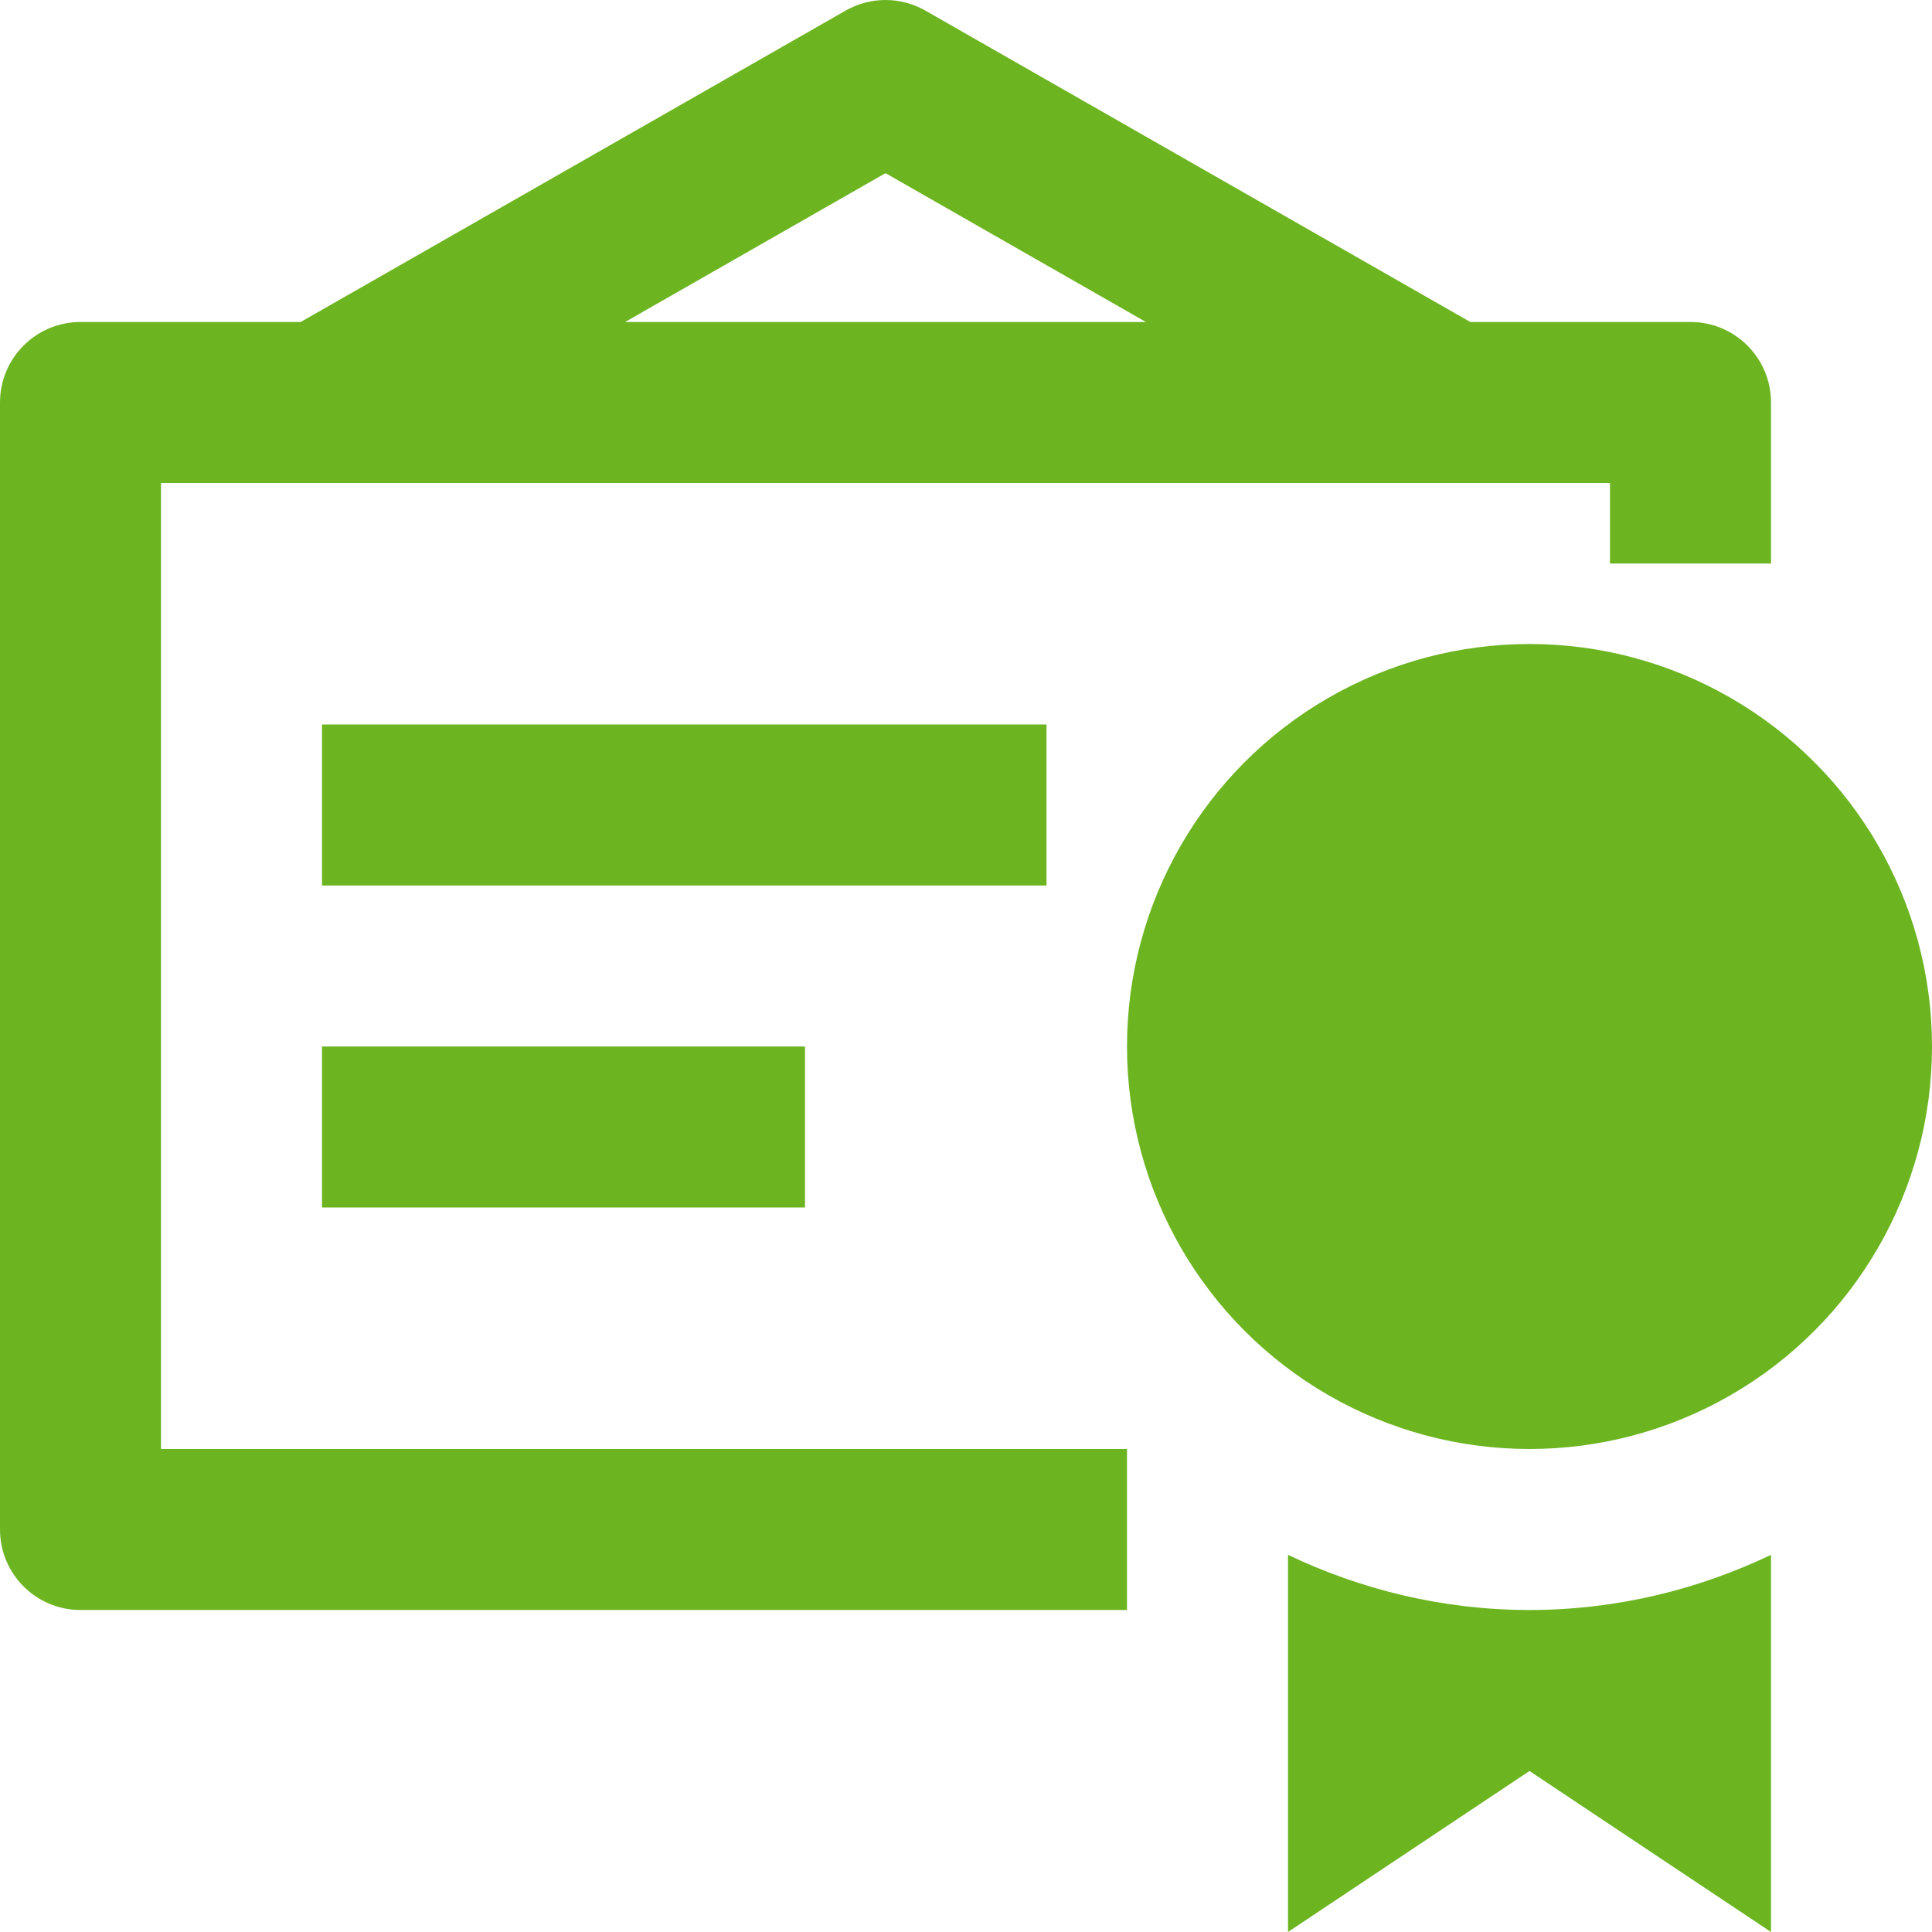
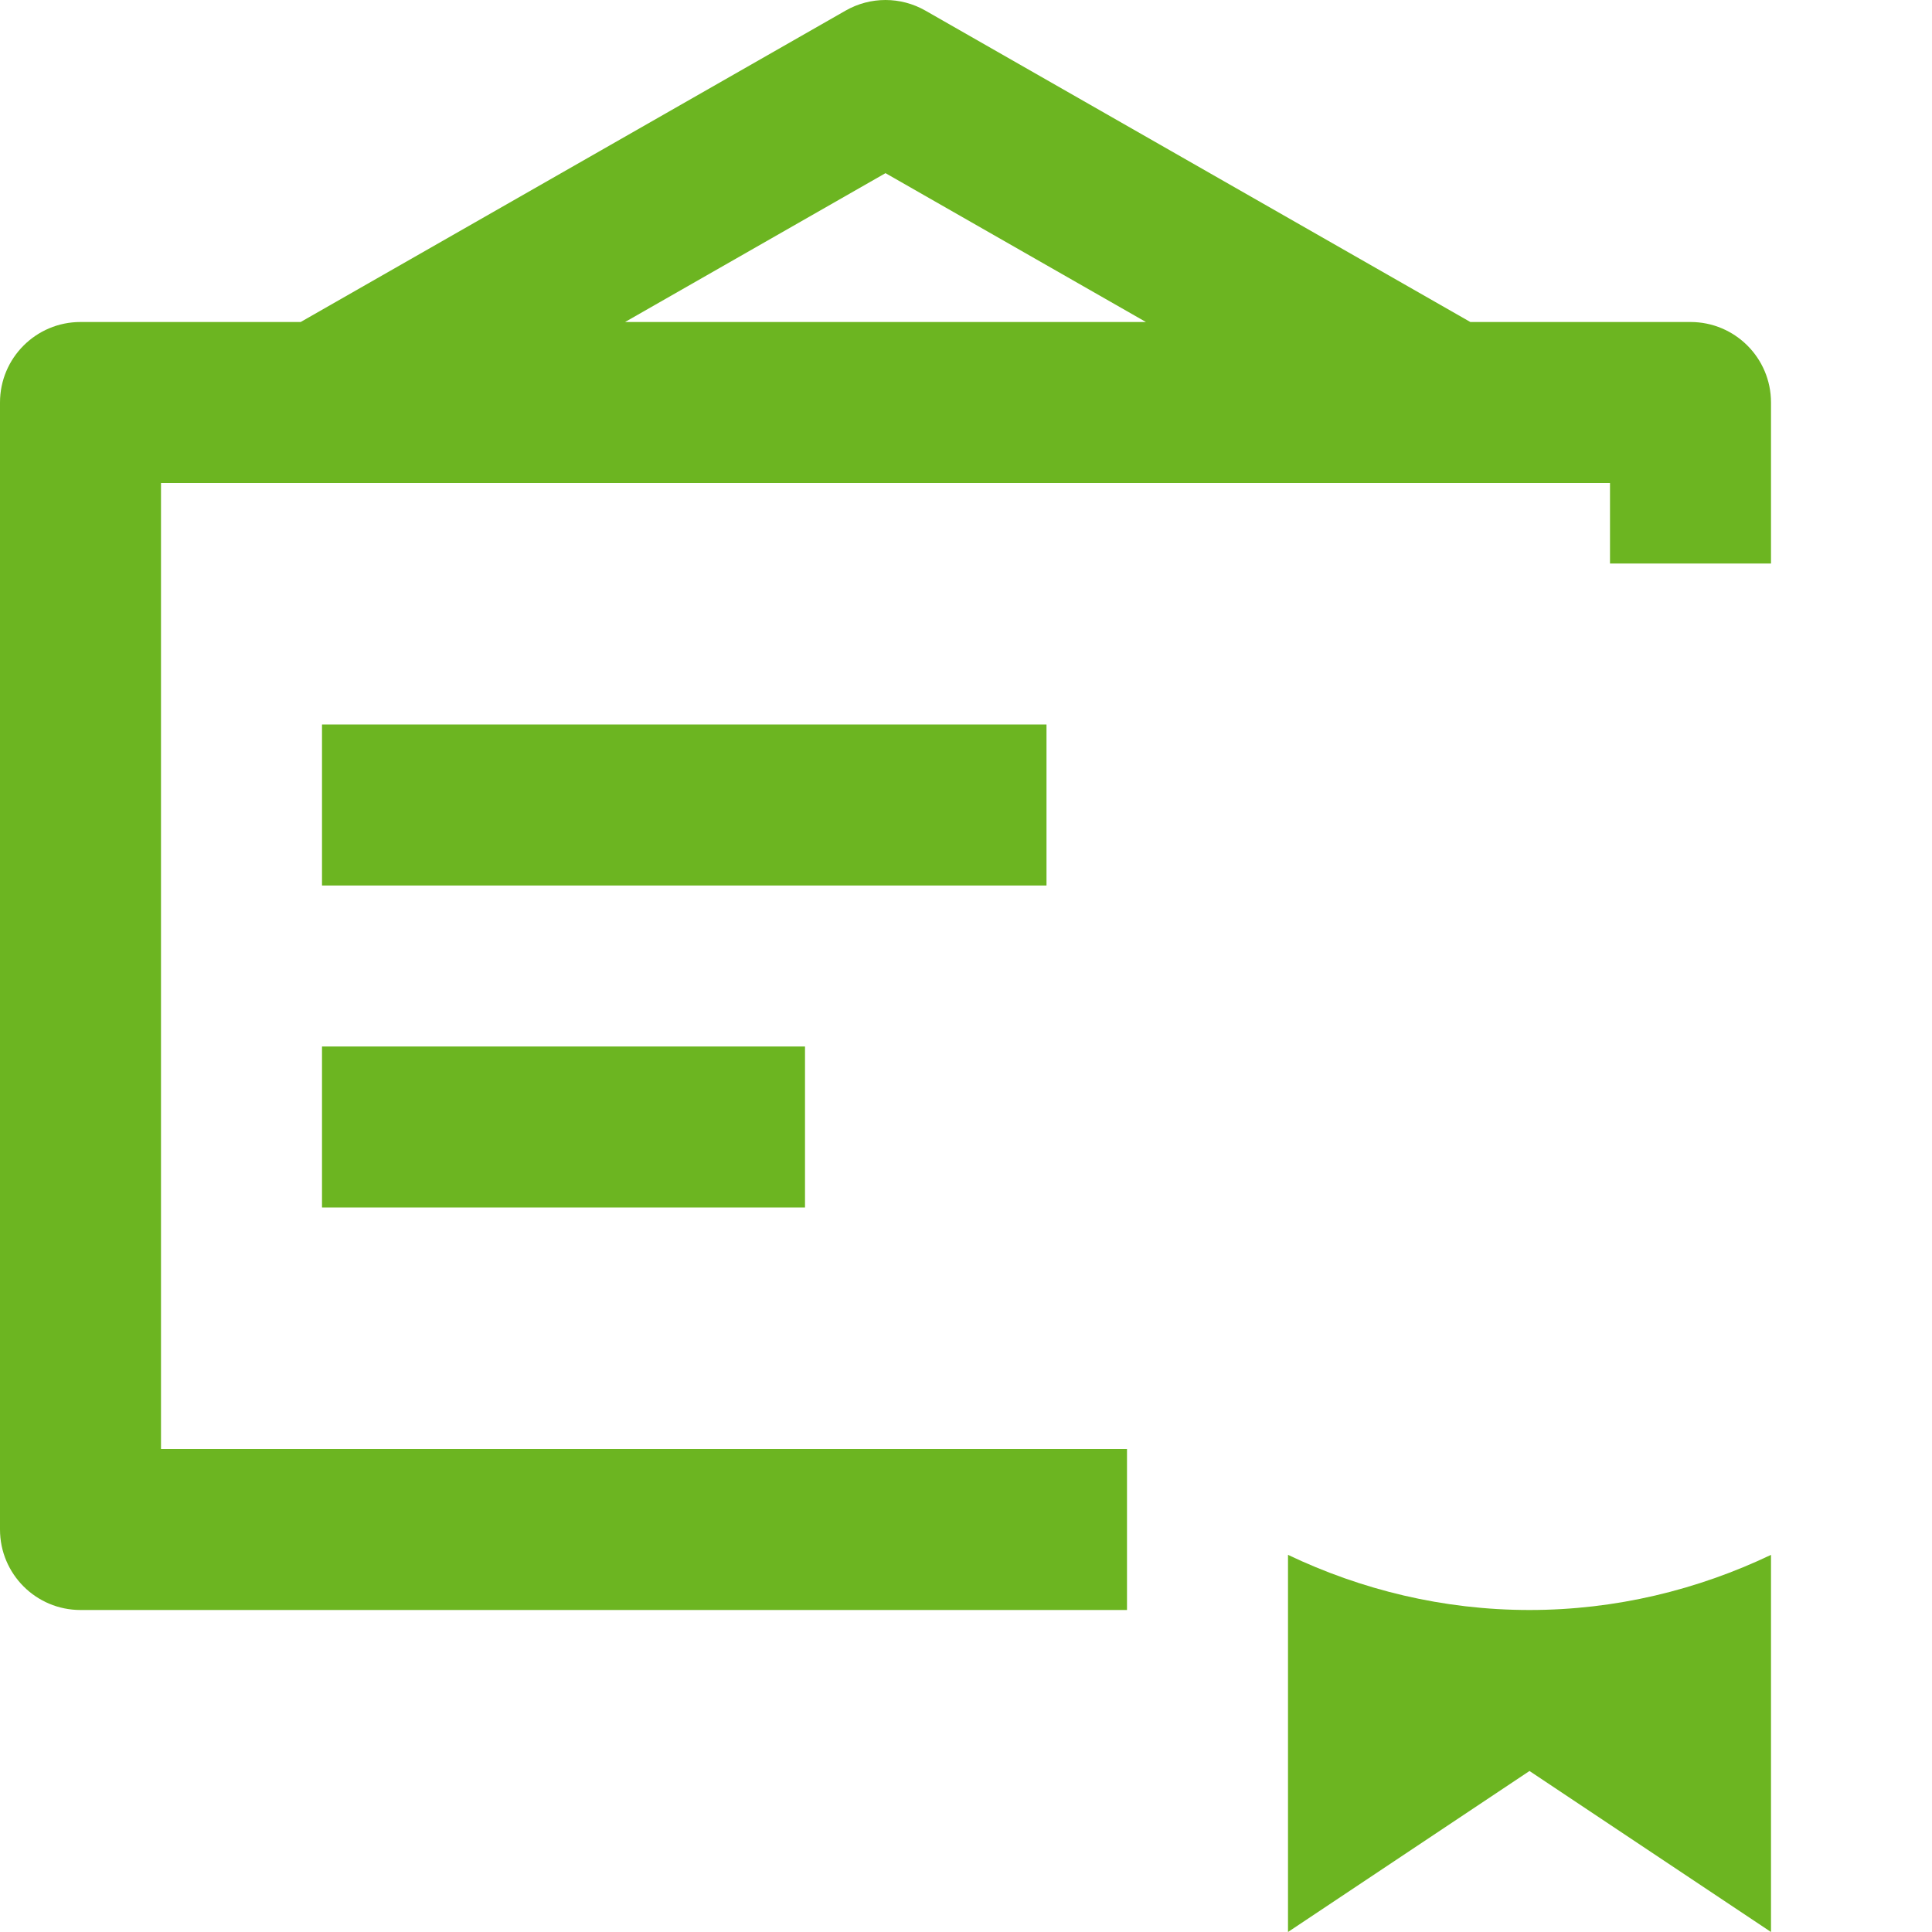
<svg xmlns="http://www.w3.org/2000/svg" width="24px" height="24px" viewBox="0 0 24 24" version="1.1">
  <title>Icon/ certificate/ green</title>
  <desc>Created with Sketch.</desc>
  <g id="Icon/-certificate/-green" stroke="none" stroke-width="1" fill="none" fill-rule="evenodd">
    <g id="certificate" fill="#6CB521" fill-rule="nonzero">
      <path d="M2,6 L20,6 L20,7 L22,7 L22,5 C22,4.447 21.552,4 21,4 L18.265,4 L11.496,0.132 C11.188,-0.044 10.811,-0.044 10.504,0.132 L3.735,4 L1,4 C0.448,4 0,4.447 0,5 L0,19 C0,19.553 0.448,20 1,20 L14,20 L14,18 L2,18 L2,6 Z M11,2.151 L14.235,4 L7.765,4 L11,2.151 Z" id="Shape" />
      <rect id="Rectangle" x="4" y="9" width="9" height="2" />
      <rect id="Rectangle" x="4" y="13" width="6" height="2" />
      <path d="M16,19.315 L16,24 L19,22 L22,24 L22,19.315 C21.089,19.749 20.074,20 19,20 C17.926,20 16.911,19.749 16,19.315 Z" id="Path" />
-       <circle id="Oval" cx="19" cy="13" r="5" />
    </g>
  </g>
</svg>